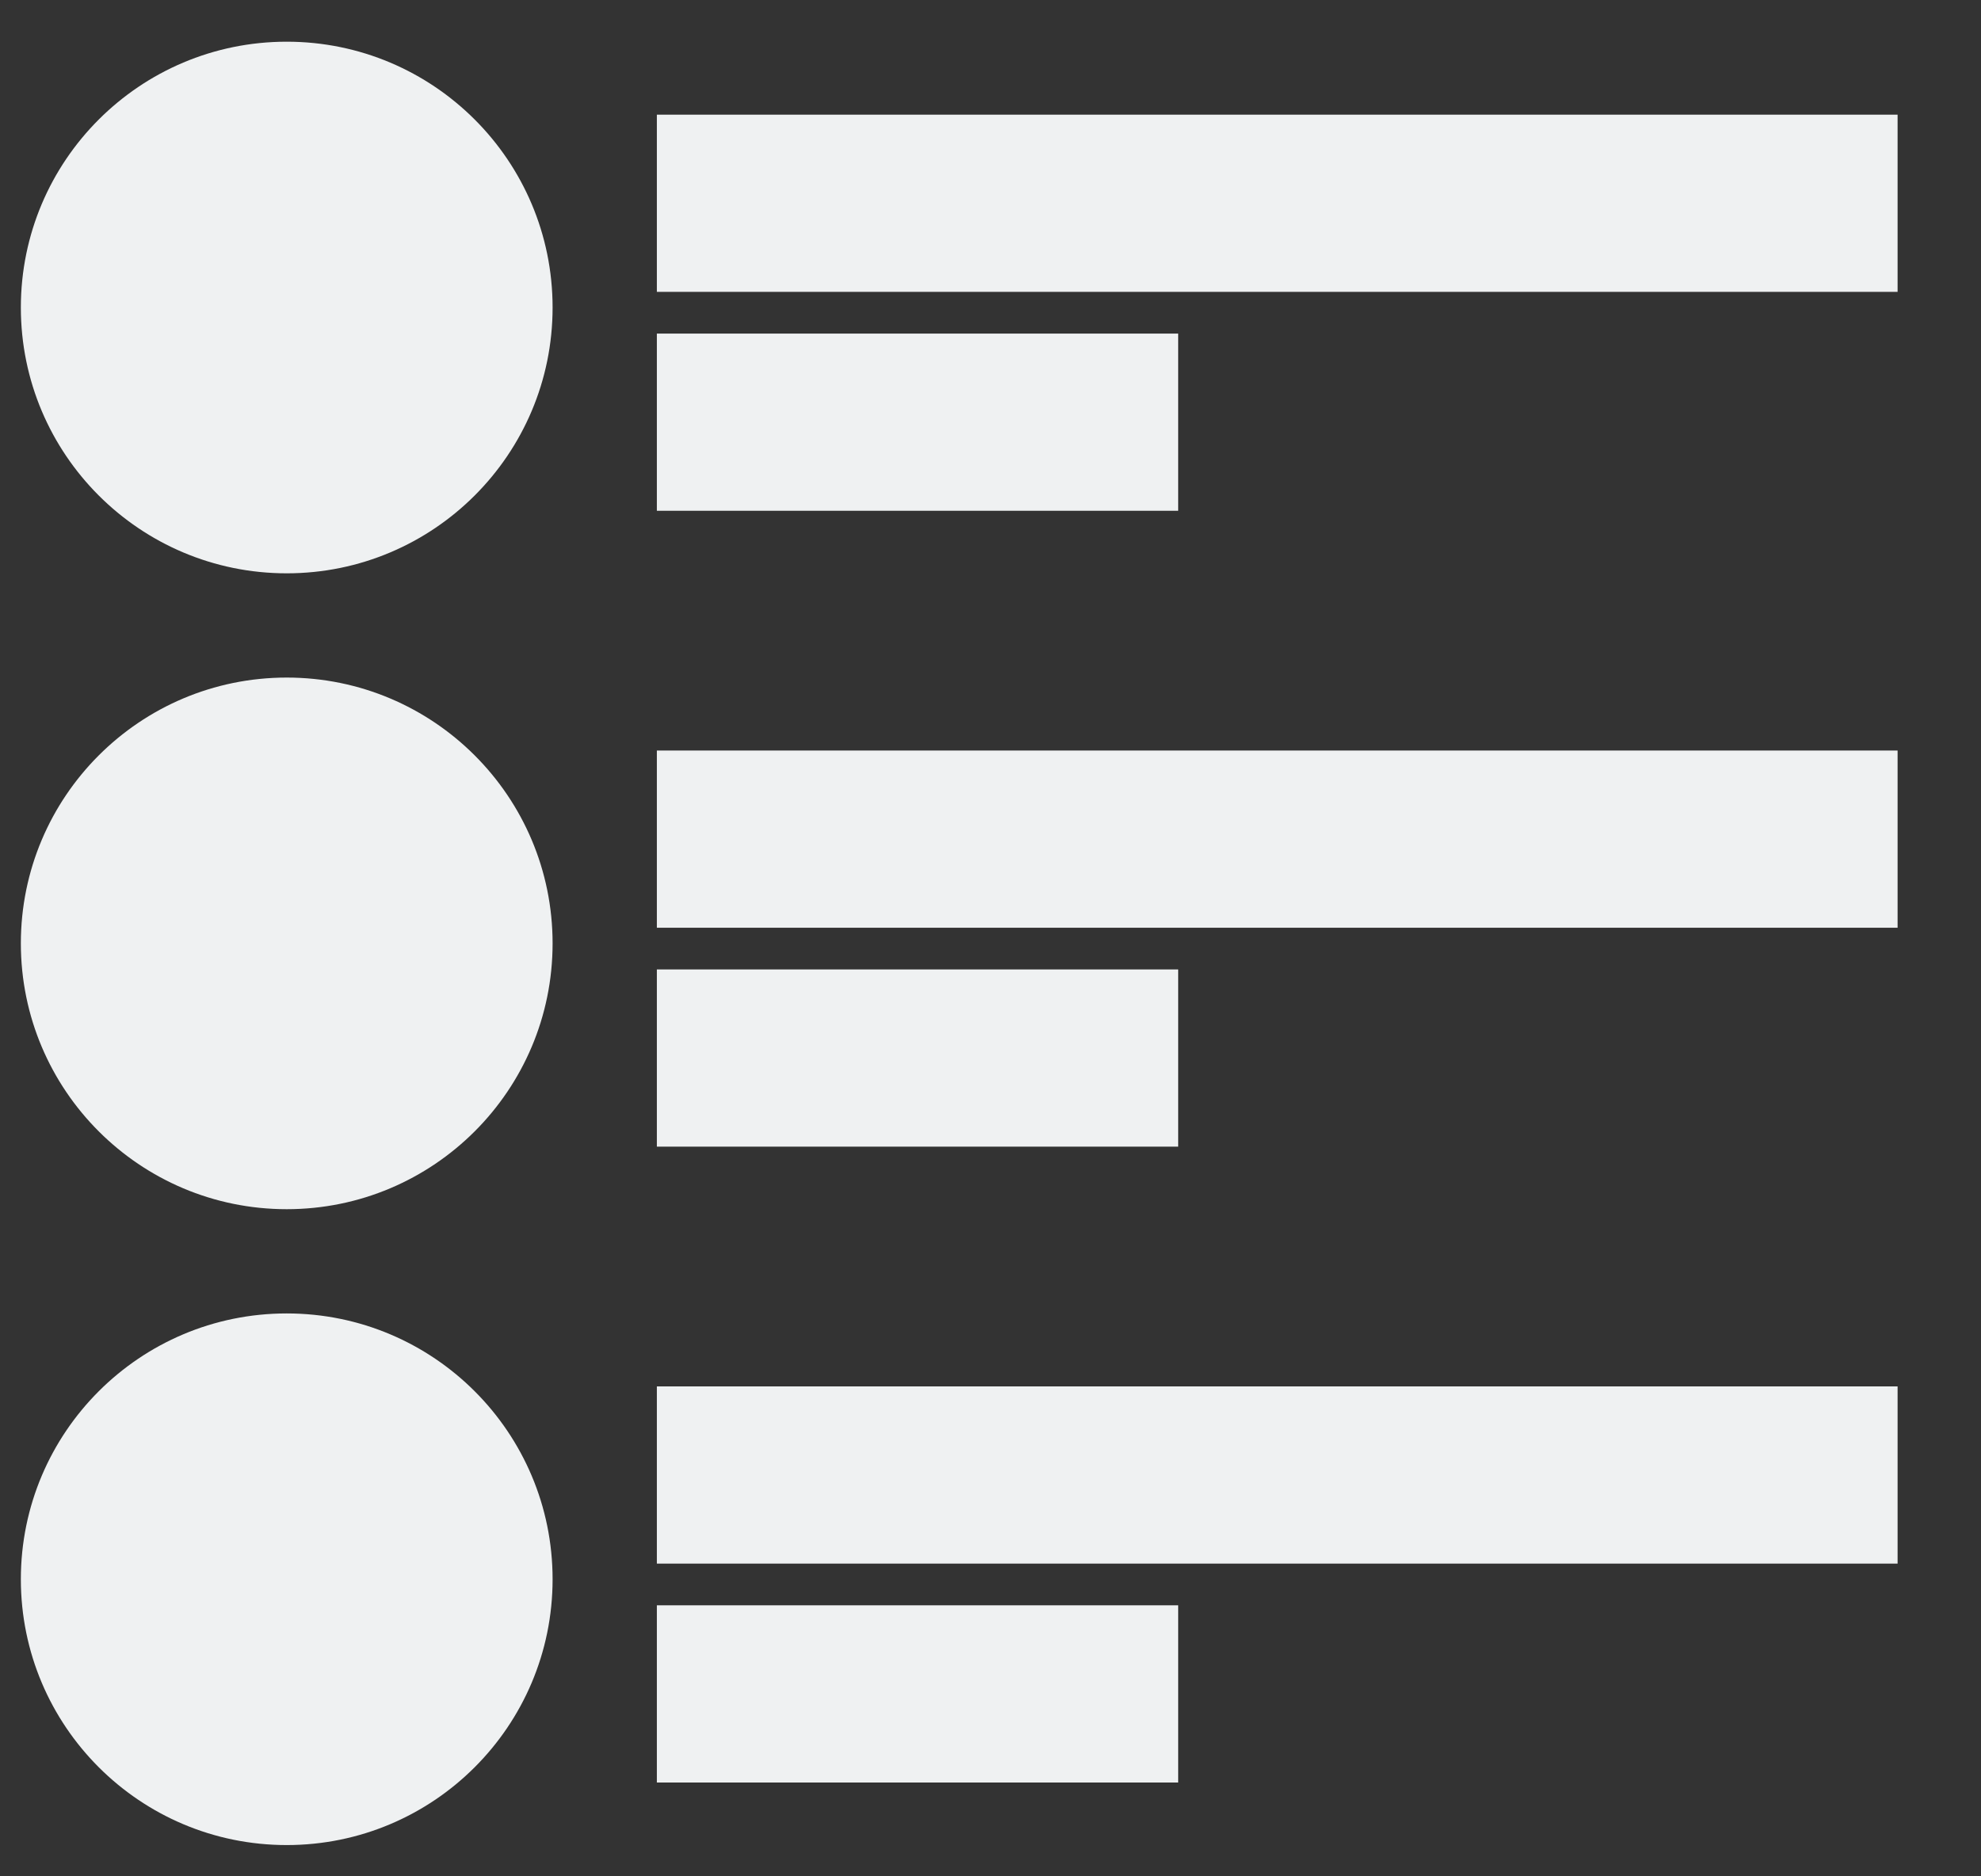
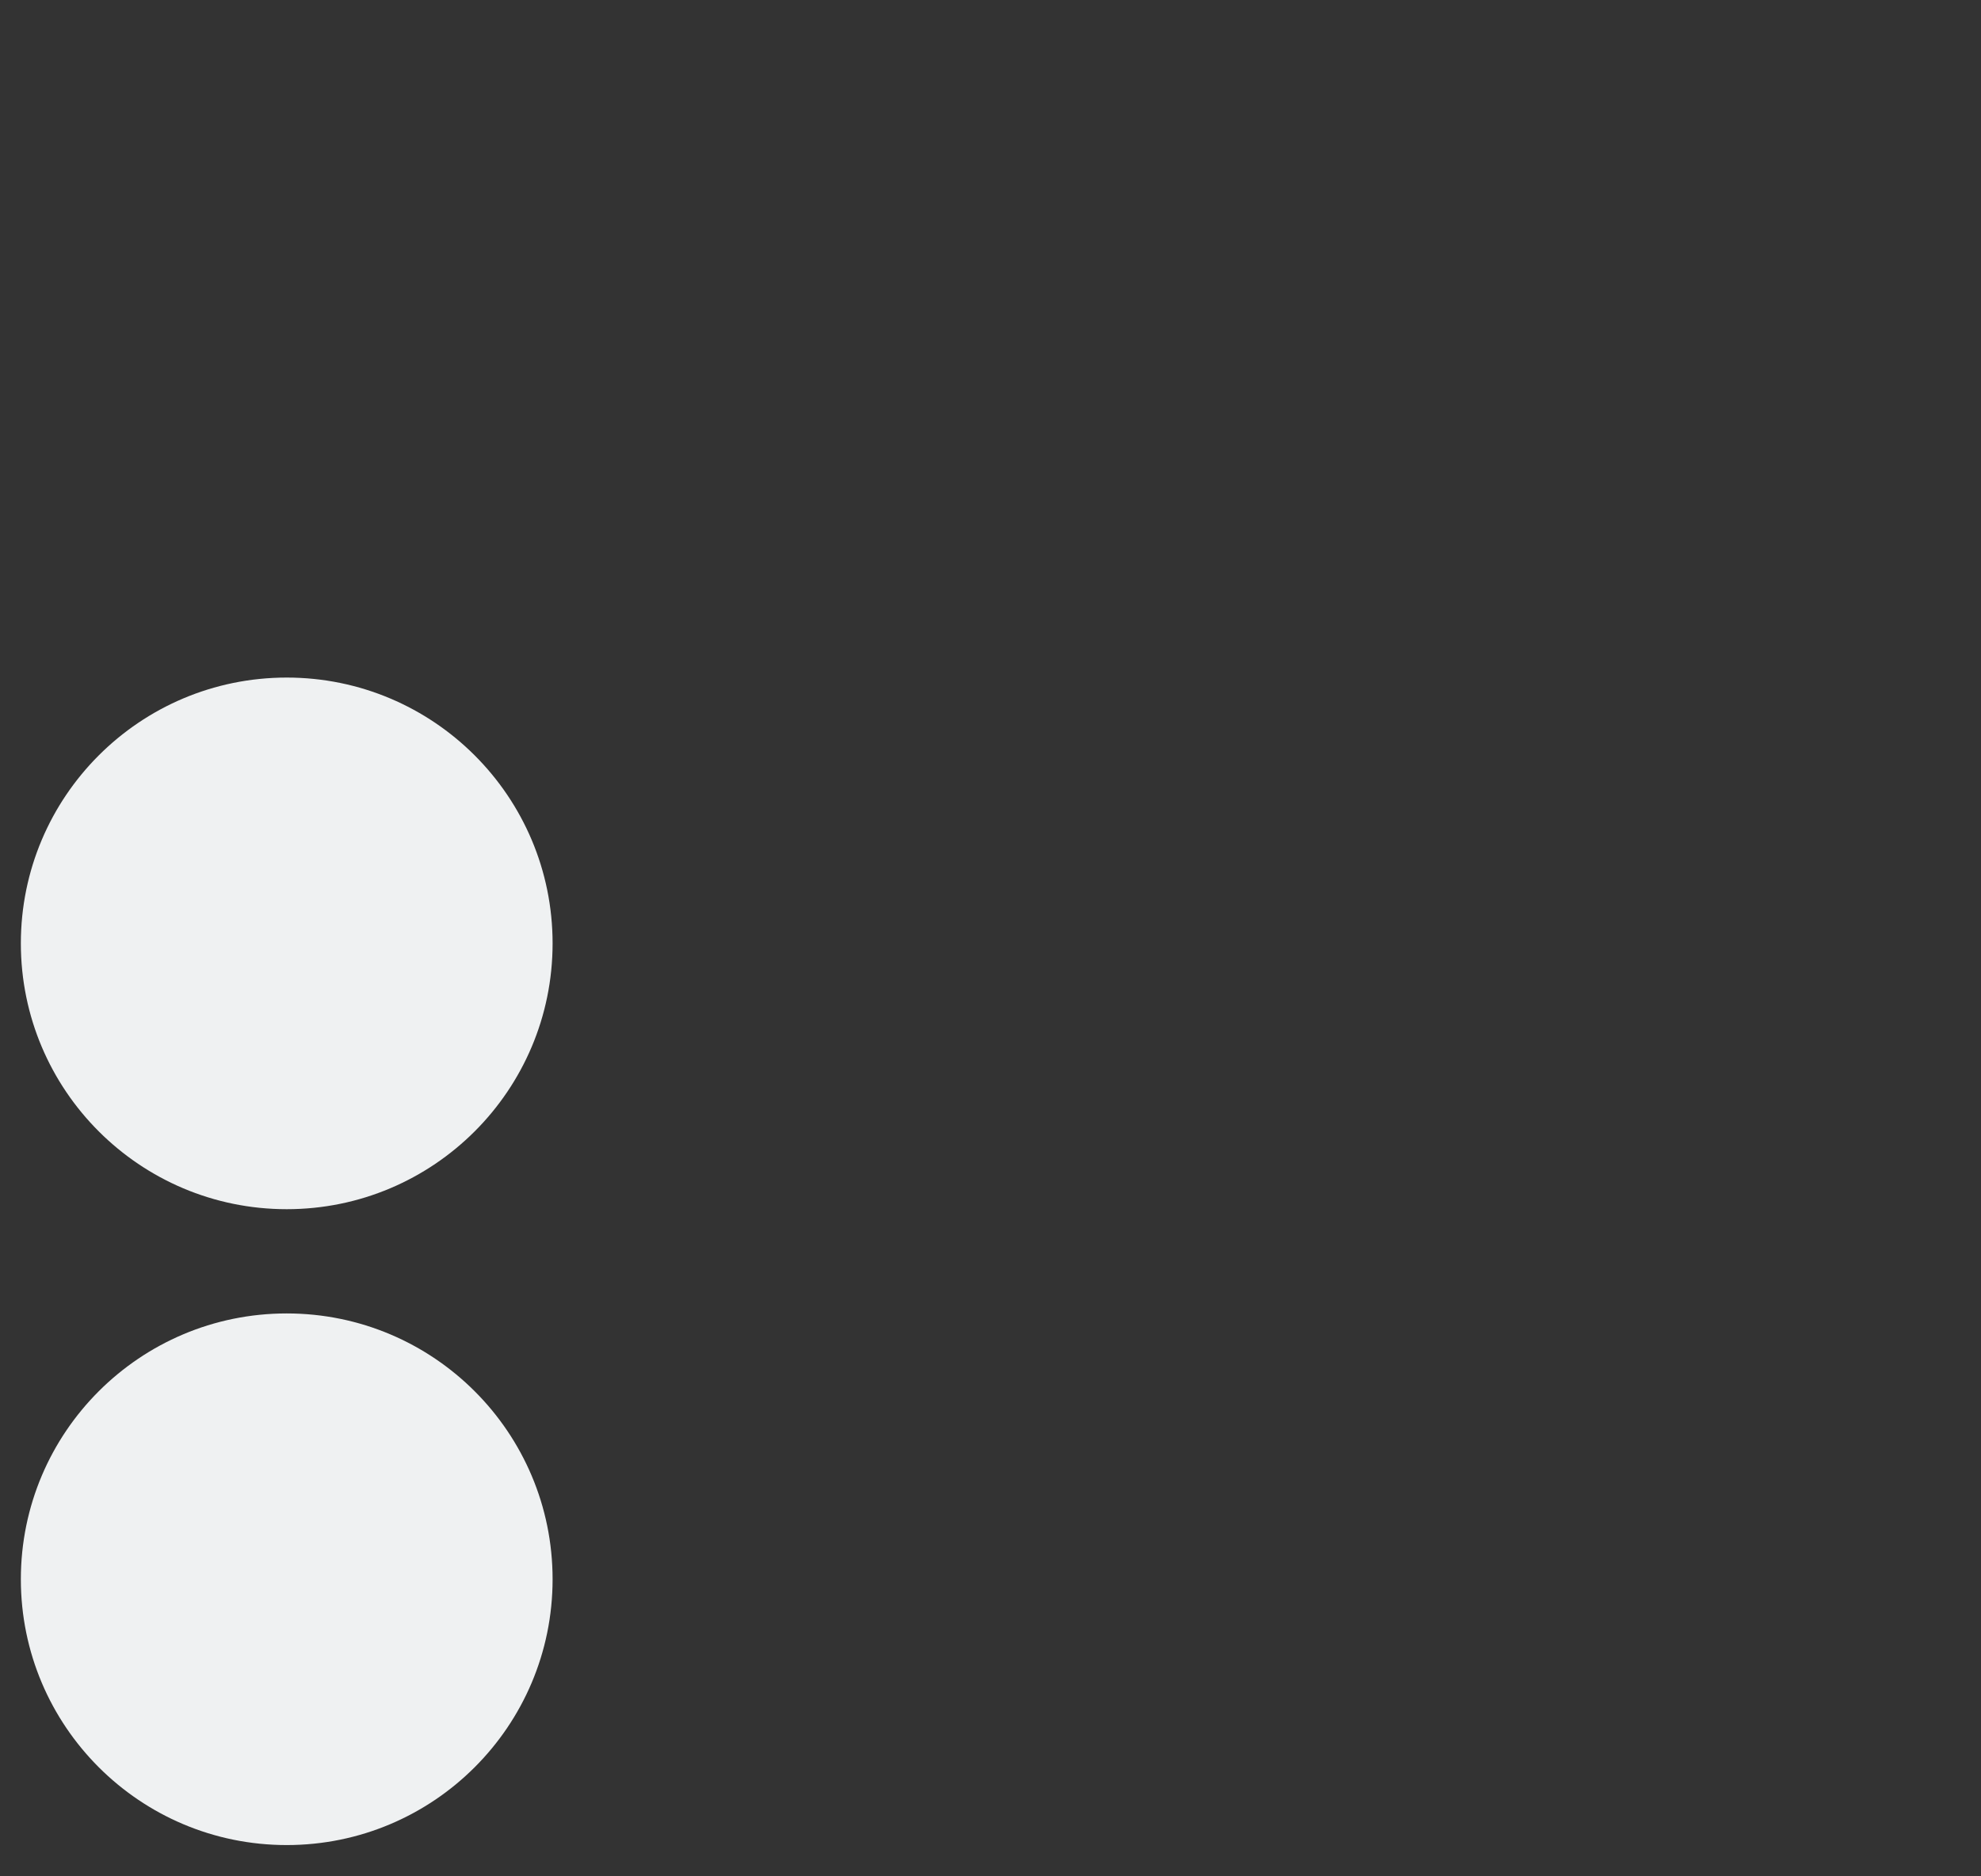
<svg xmlns="http://www.w3.org/2000/svg" width="190" height="180" fill="#eff1f2">
  <rect width="100%" height="100%" fill="#333333" stroke="none" />
-   <path d="M63 11h119v17H63zM63 32h50v17H63z" />
-   <circle cx="27.5" cy="29.5" r="25.5" />
-   <path d="M63 72h119v17H63zM63 93h50v17H63z" />
  <circle cx="27.5" cy="90.5" r="25.5" />
-   <path d="M63 133h119v17H63zM63 154h50v17H63z" />
  <circle cx="27.5" cy="151.5" r="25.5" />
</svg>